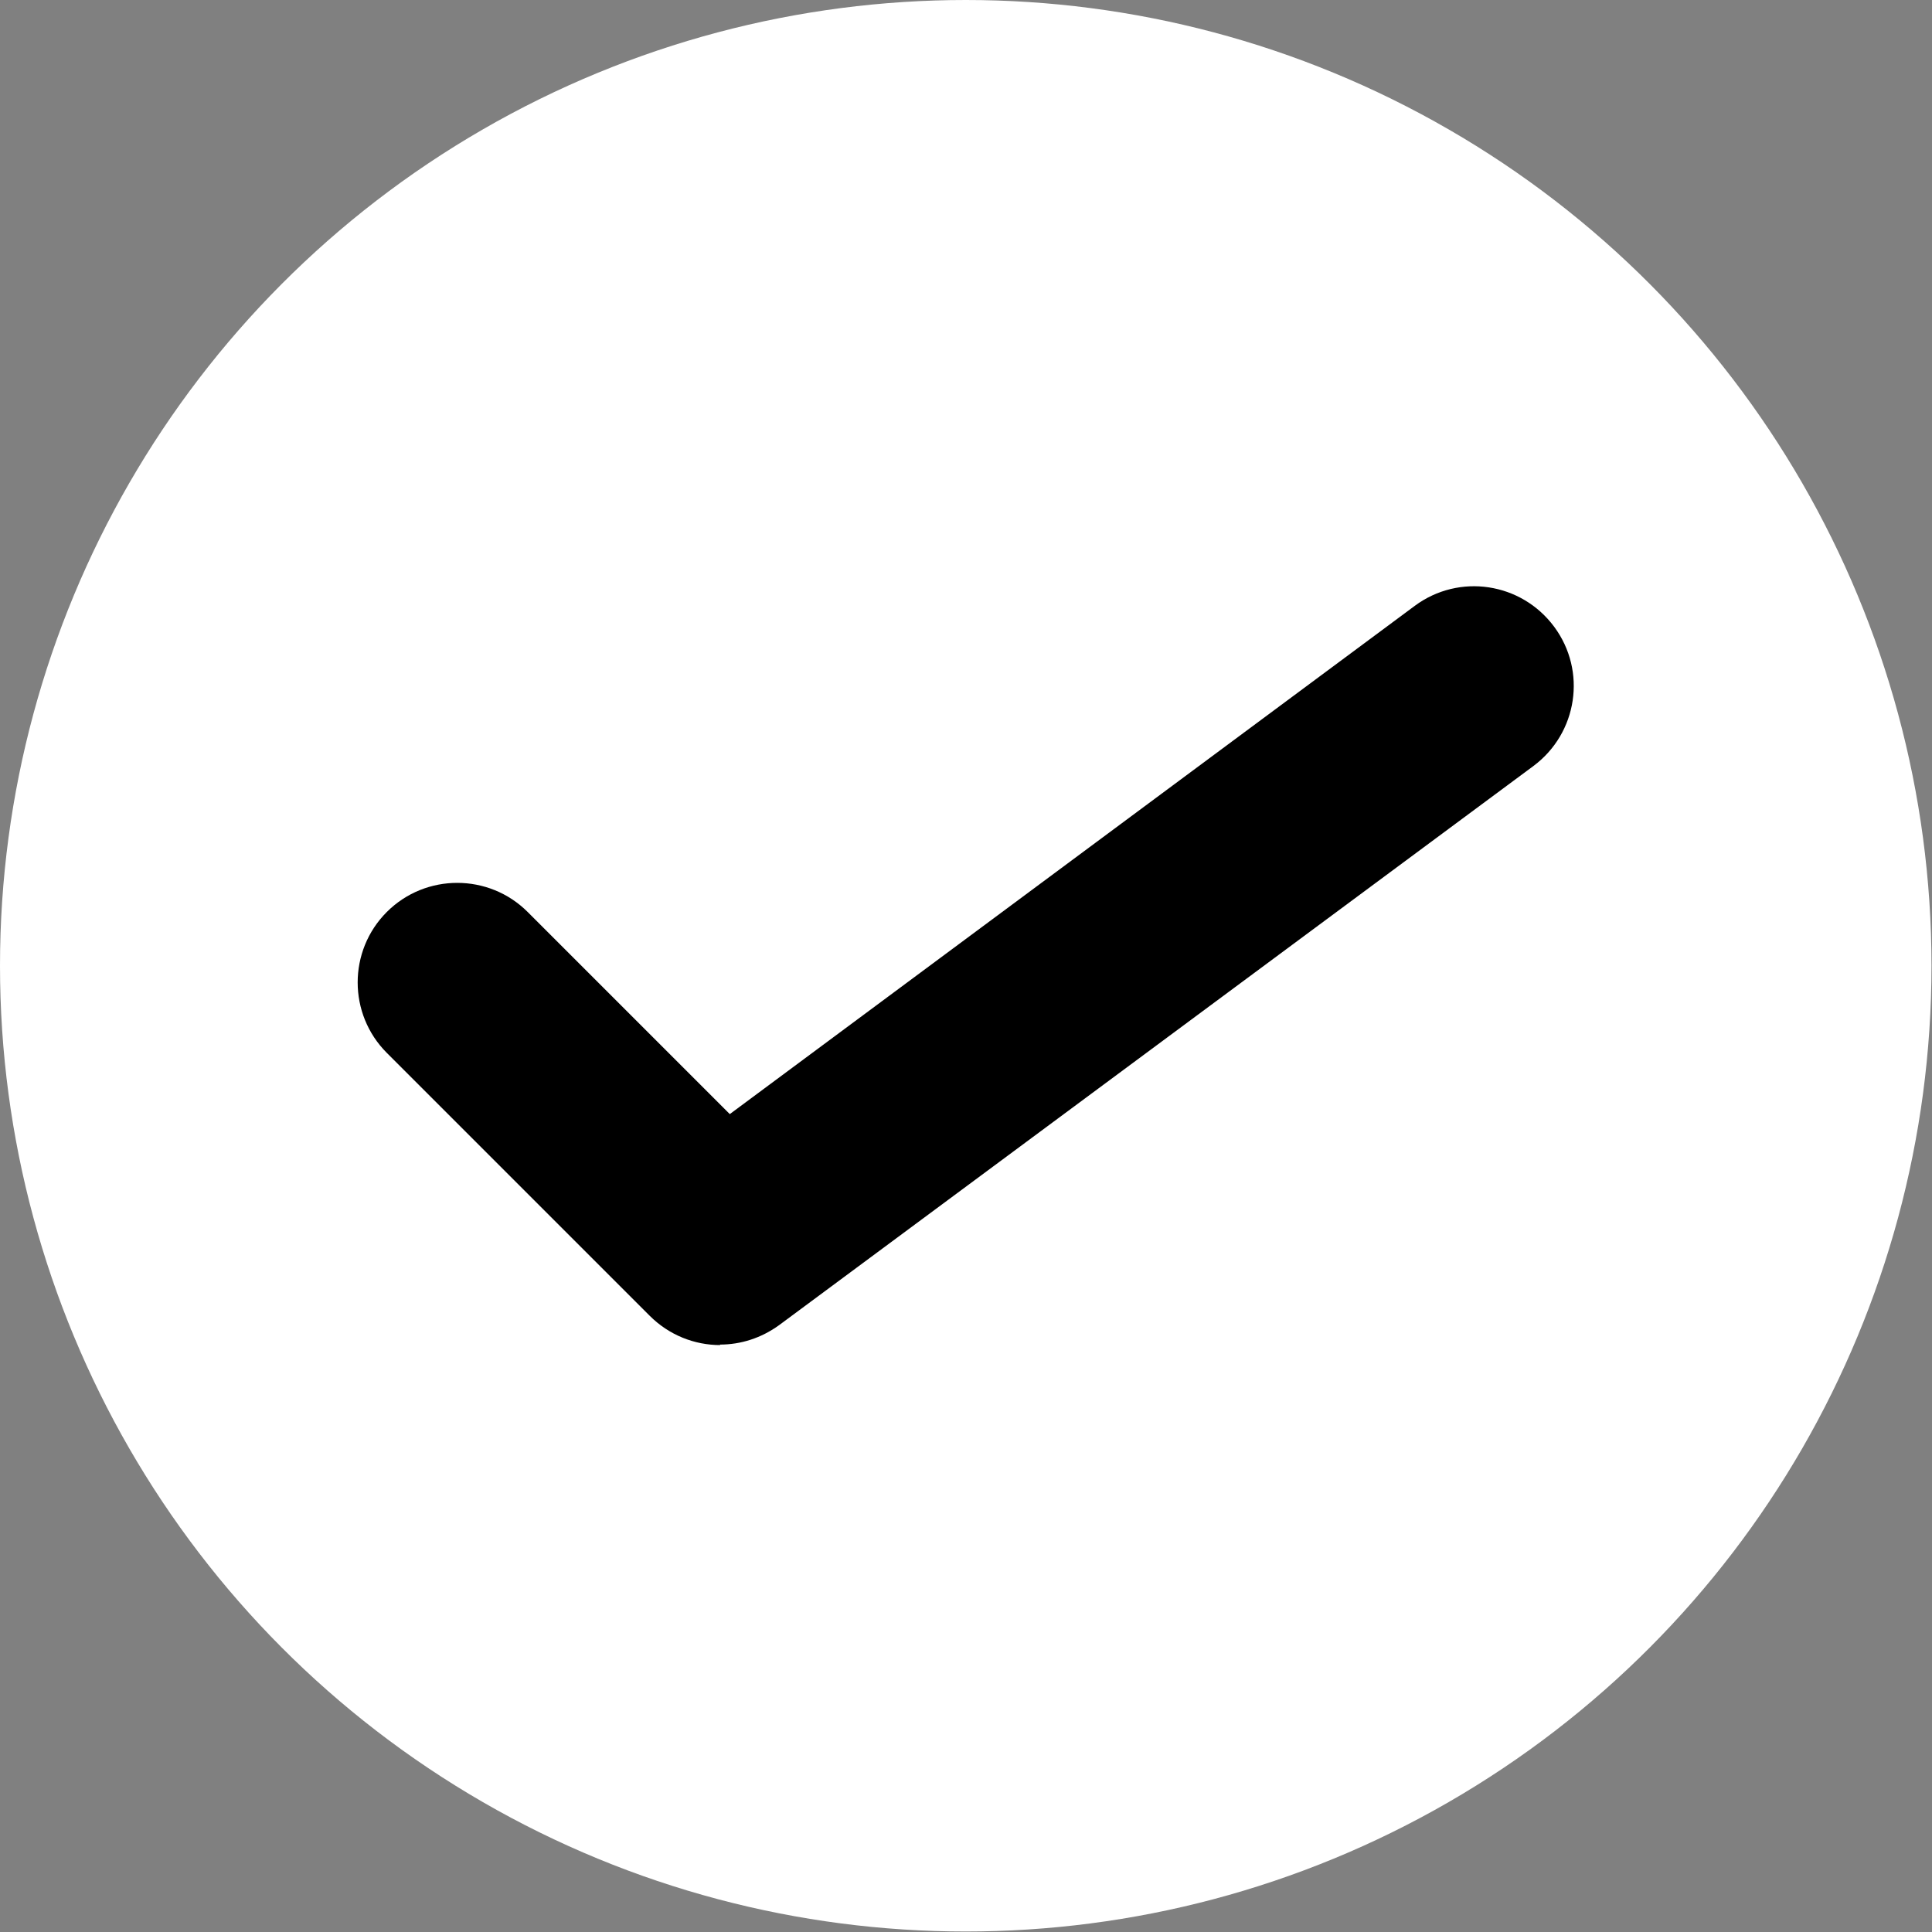
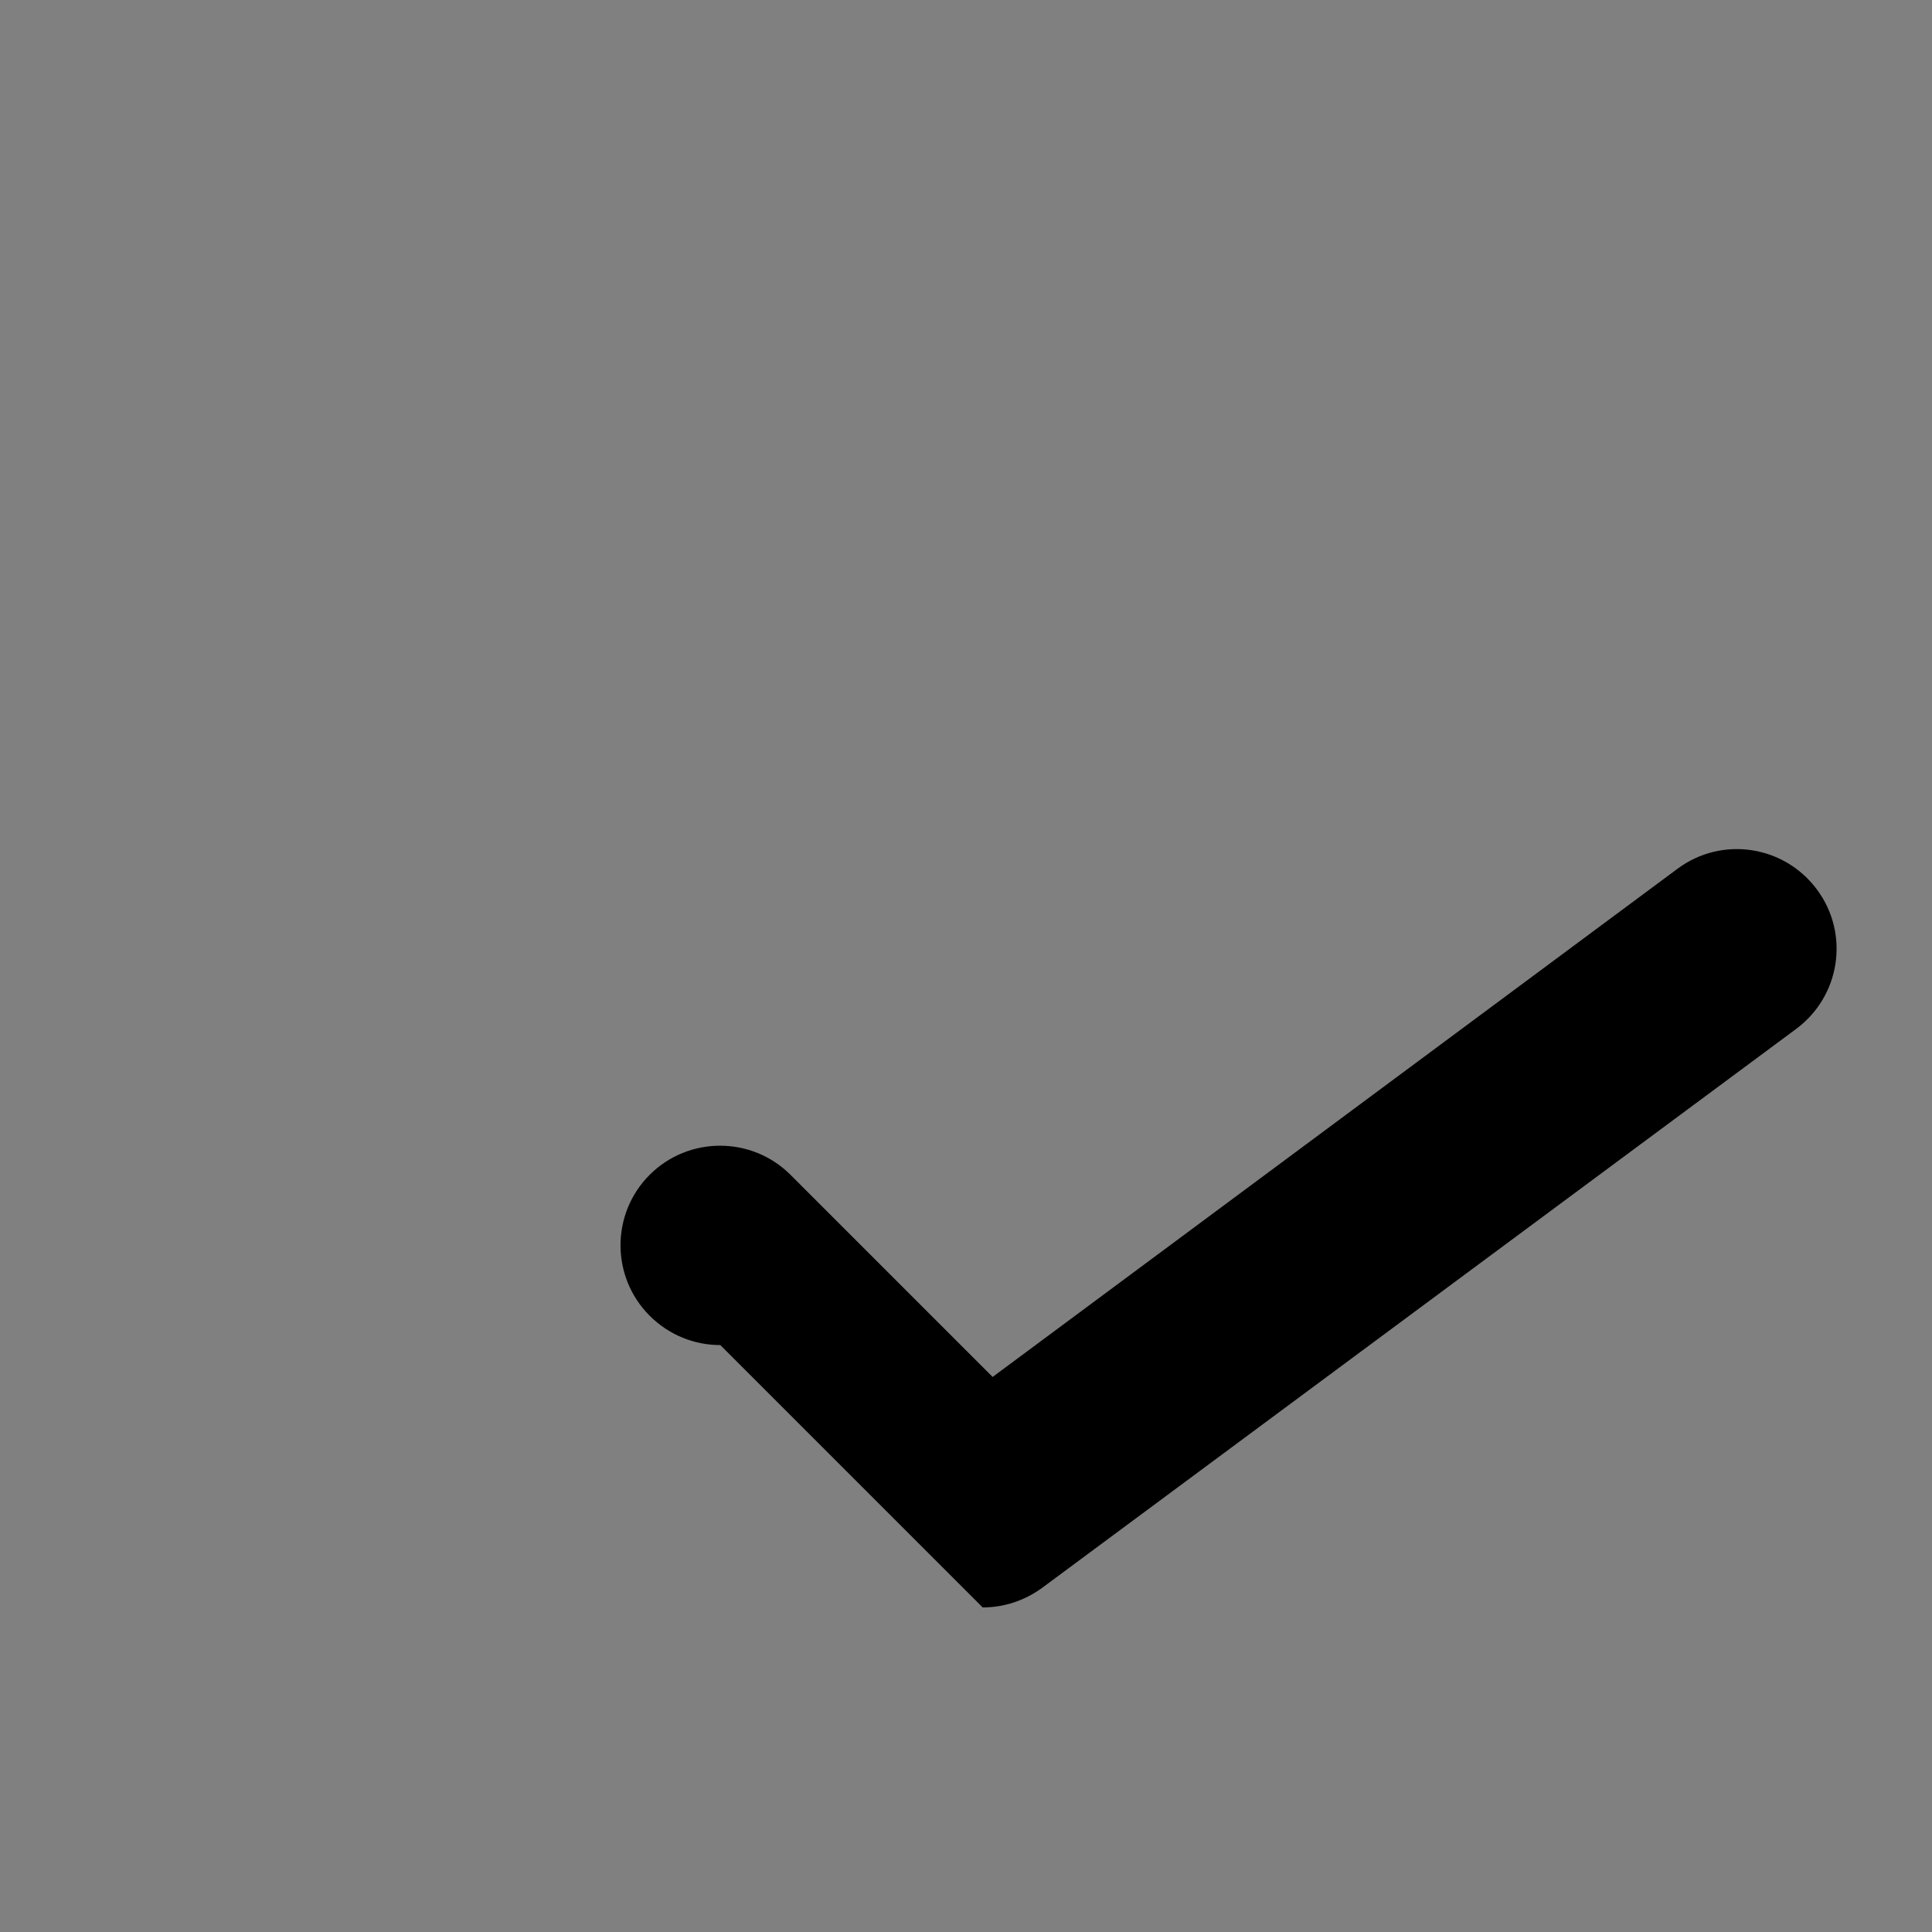
<svg xmlns="http://www.w3.org/2000/svg" id="Camada_2" data-name="Camada 2" viewBox="0 0 38.81 38.81">
  <rect x="0" y="0" width="38.81" height="38.81" fill="#808080" stroke="none" />
  <defs>
    <style>      .cls-1, .cls-2 {        stroke-width: 0px;      }      .cls-2 {        fill: #fff;      }    </style>
  </defs>
  <g id="Camada_3" data-name="Camada 3">
    <g>
-       <circle class="cls-2" cx="19.4" cy="19.4" r="19.4" />
-       <path class="cls-1" d="m14.47,27.02c-.52,0-1.03-.2-1.42-.59l-5.28-5.28c-.78-.78-.78-2.05,0-2.83s2.05-.78,2.83,0l4.06,4.06,13.76-10.21c.89-.66,2.14-.47,2.8.42.66.89.47,2.14-.42,2.8l-15.15,11.23c-.36.26-.77.39-1.19.39Z" />
+       <path class="cls-1" d="m14.47,27.02c-.52,0-1.03-.2-1.42-.59c-.78-.78-.78-2.05,0-2.83s2.05-.78,2.83,0l4.06,4.06,13.76-10.21c.89-.66,2.14-.47,2.8.42.66.89.47,2.14-.42,2.8l-15.15,11.23c-.36.26-.77.39-1.19.39Z" />
    </g>
  </g>
</svg>